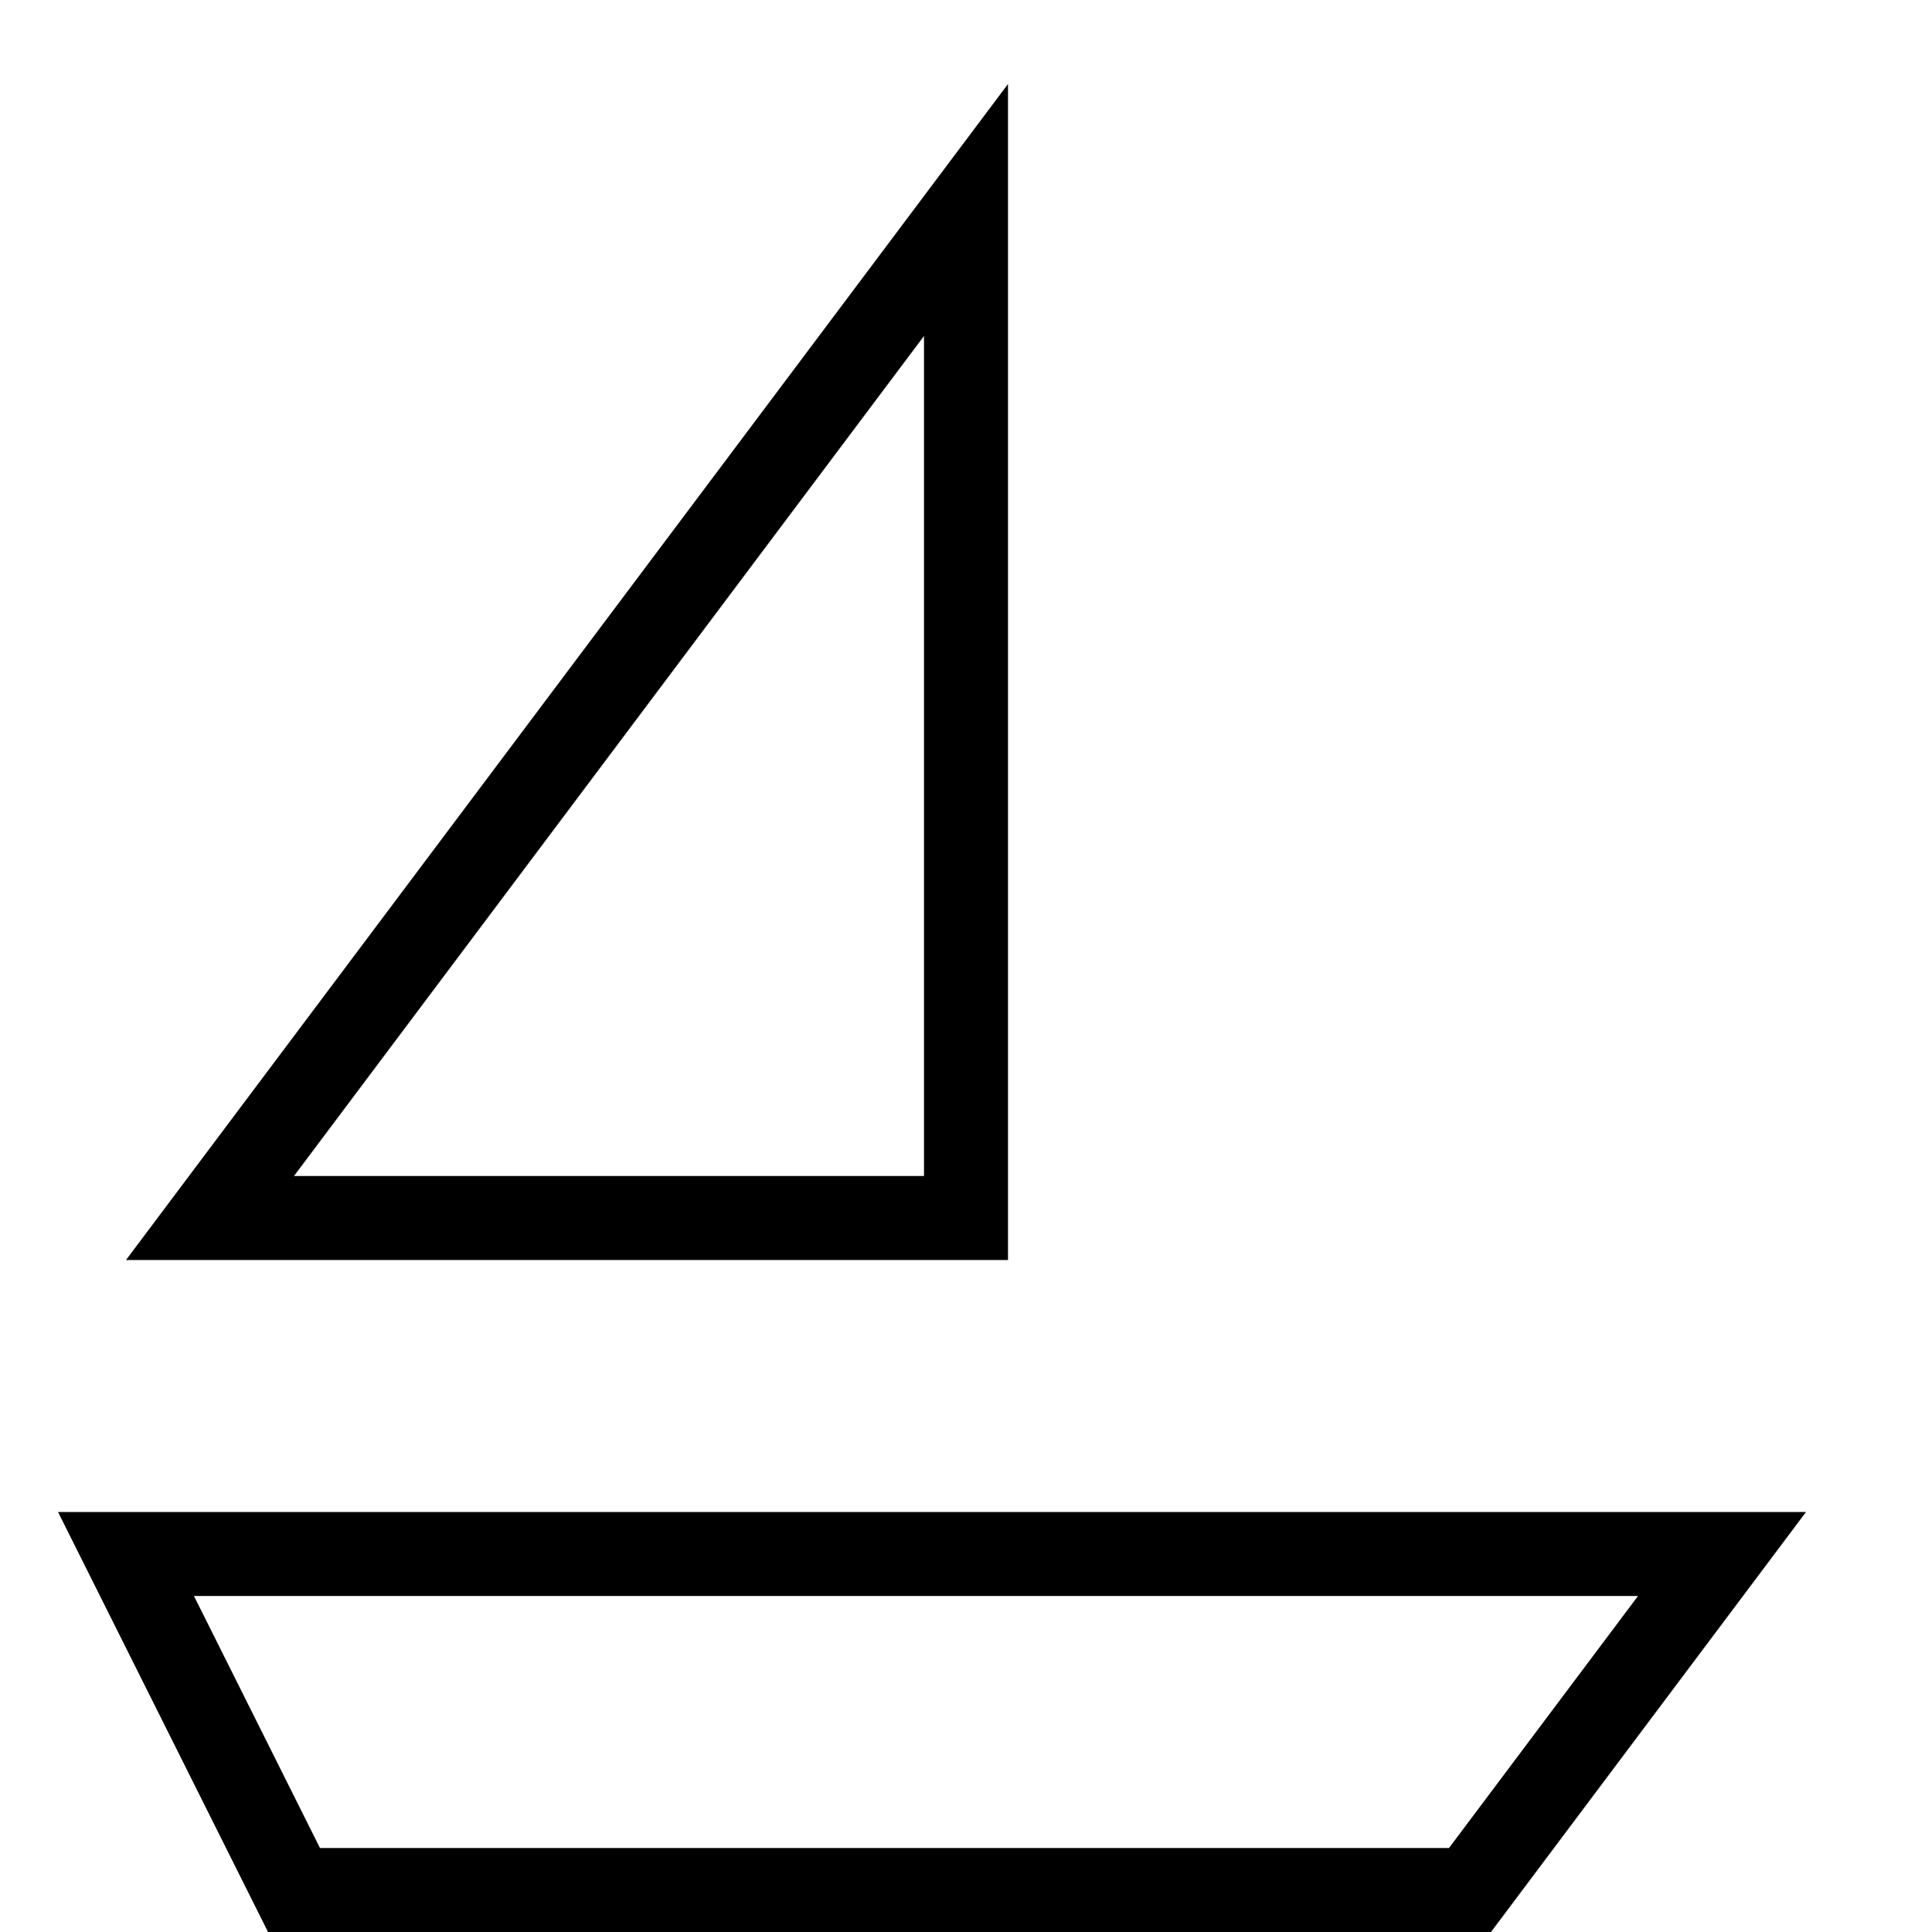
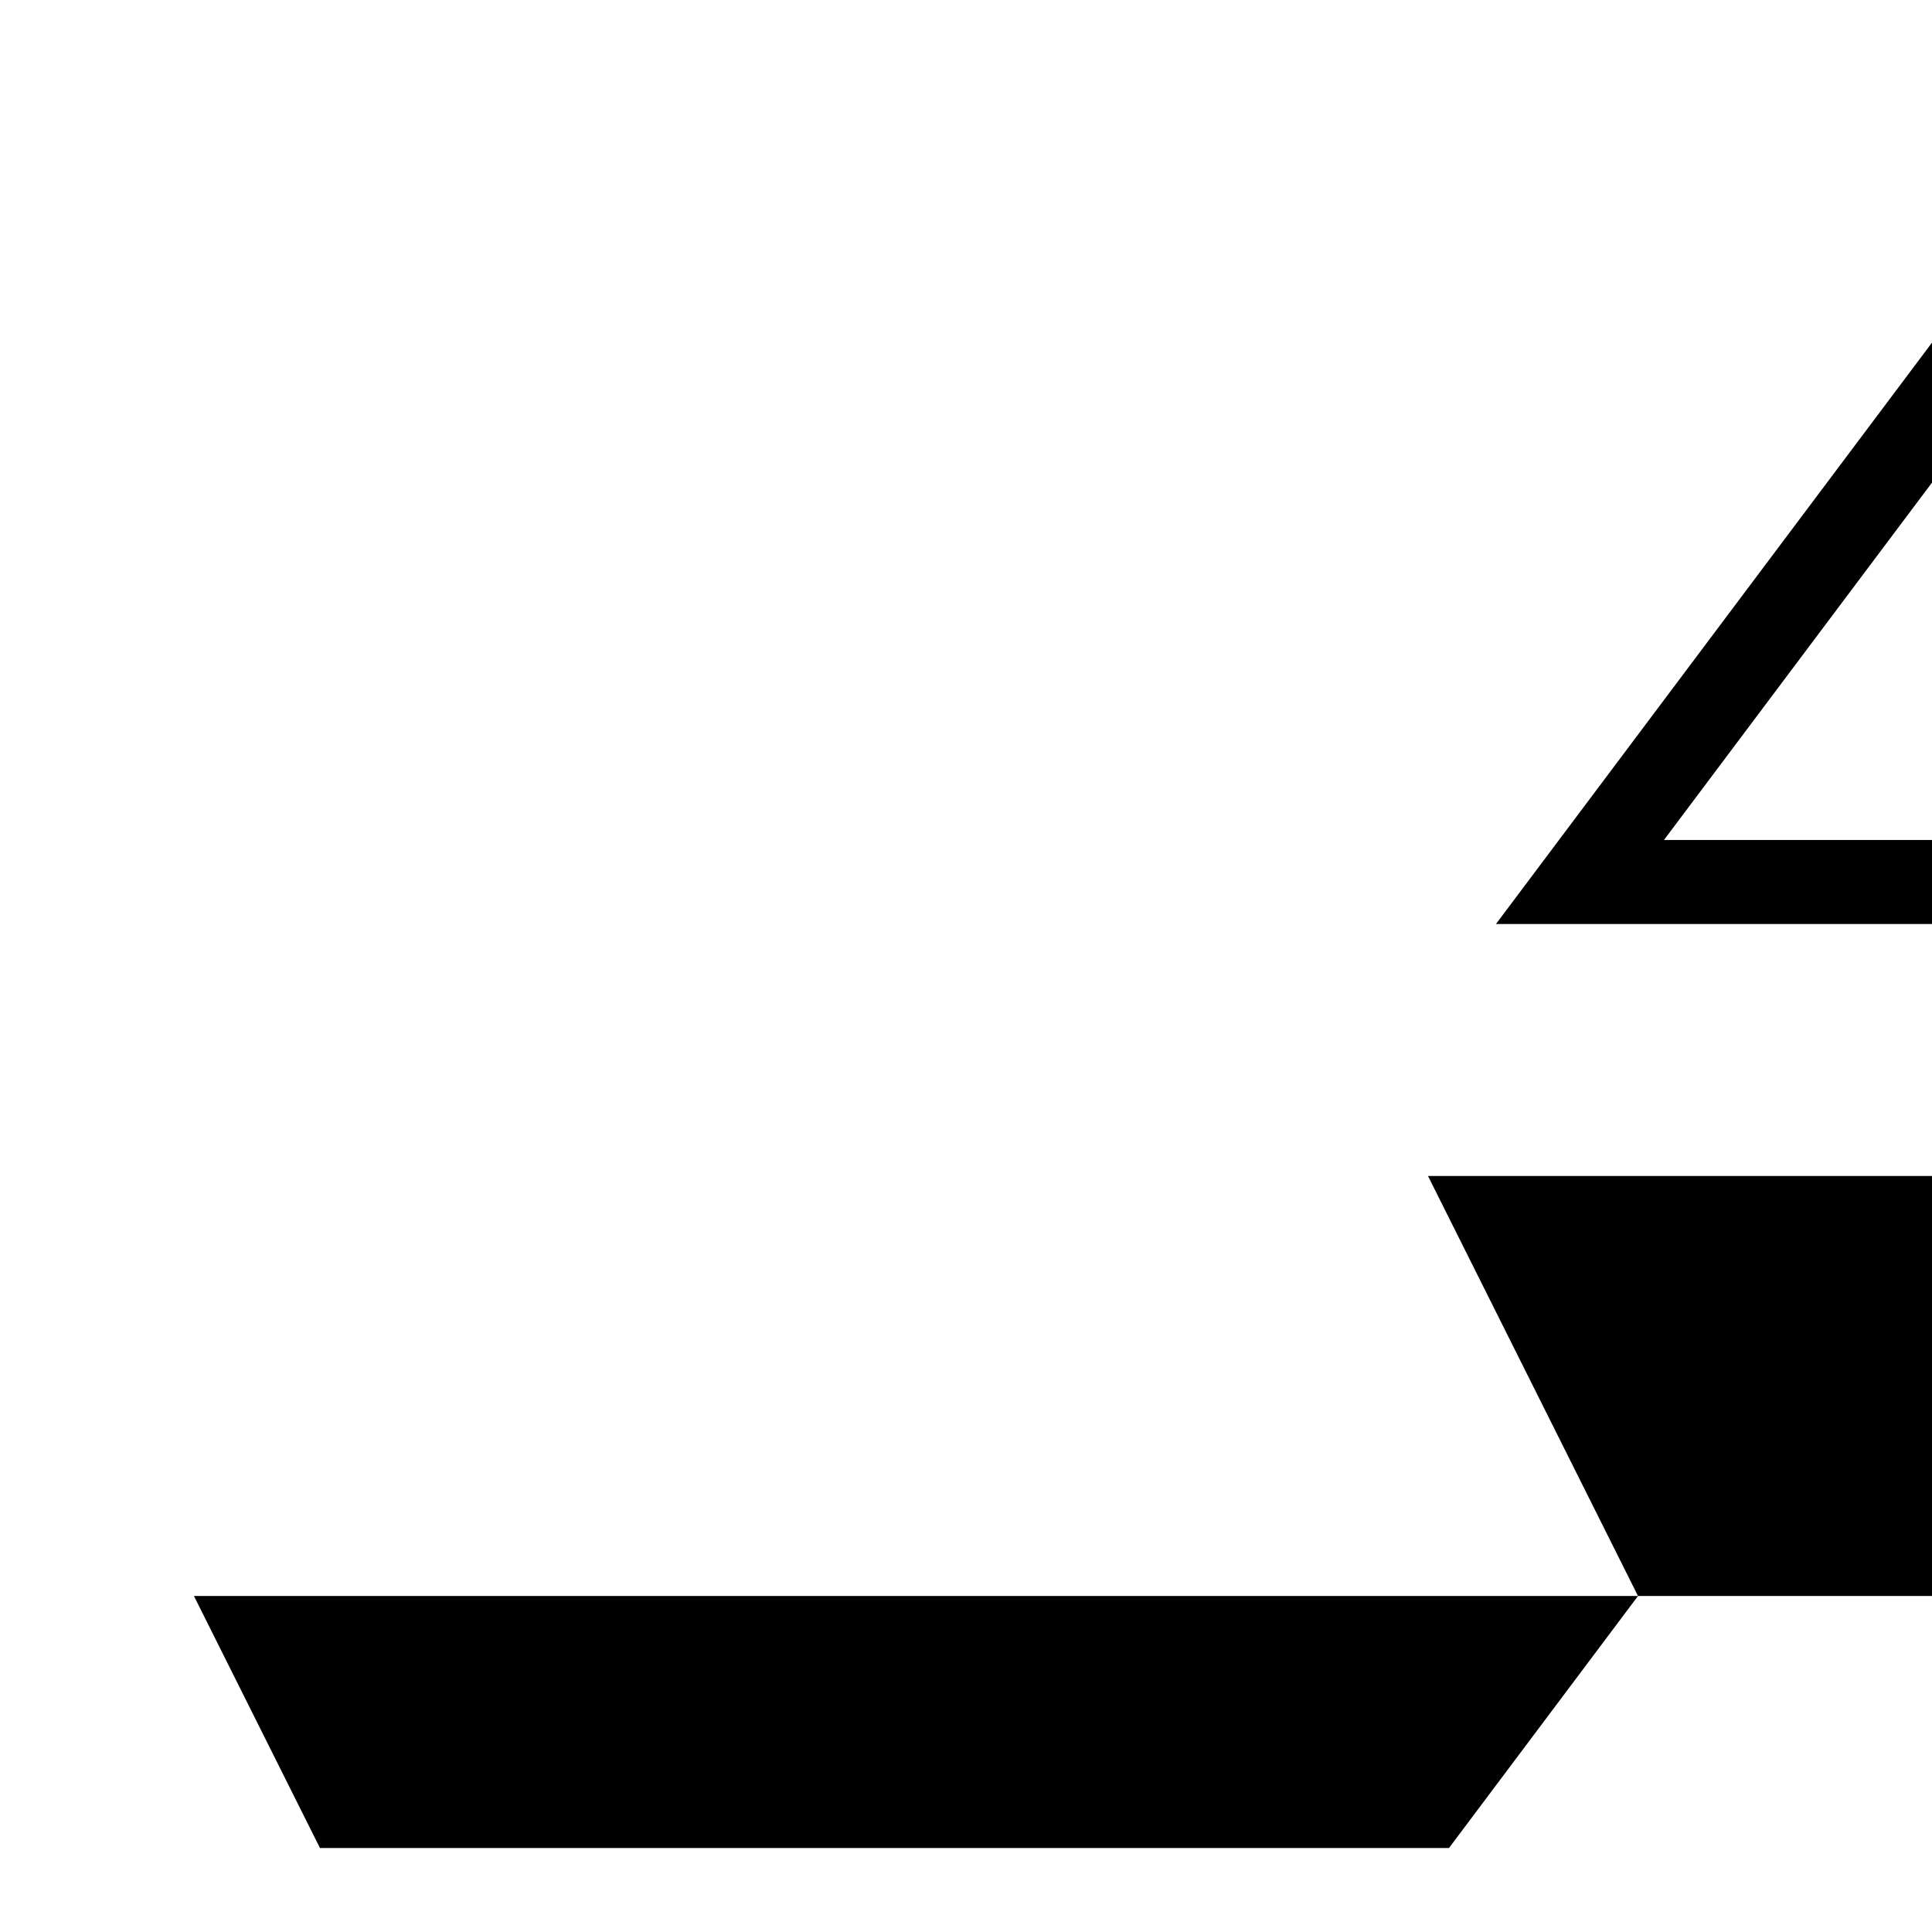
<svg xmlns="http://www.w3.org/2000/svg" width="23" height="23" viewBox="0 0 23 23">
-   <path d="M19.5 19h-17.191l1.5 3h13.441l2.25-3zm-16.309 4l-2.5-5h20.809l-3.75 5h-14.559zm-1.691-8l10.5-14v14h-10.5zm2-1h7.5v-10l-7.5 10z" />
+   <path d="M19.5 19h-17.191l1.5 3h13.441l2.25-3zl-2.5-5h20.809l-3.75 5h-14.559zm-1.691-8l10.5-14v14h-10.5zm2-1h7.5v-10l-7.5 10z" />
</svg>